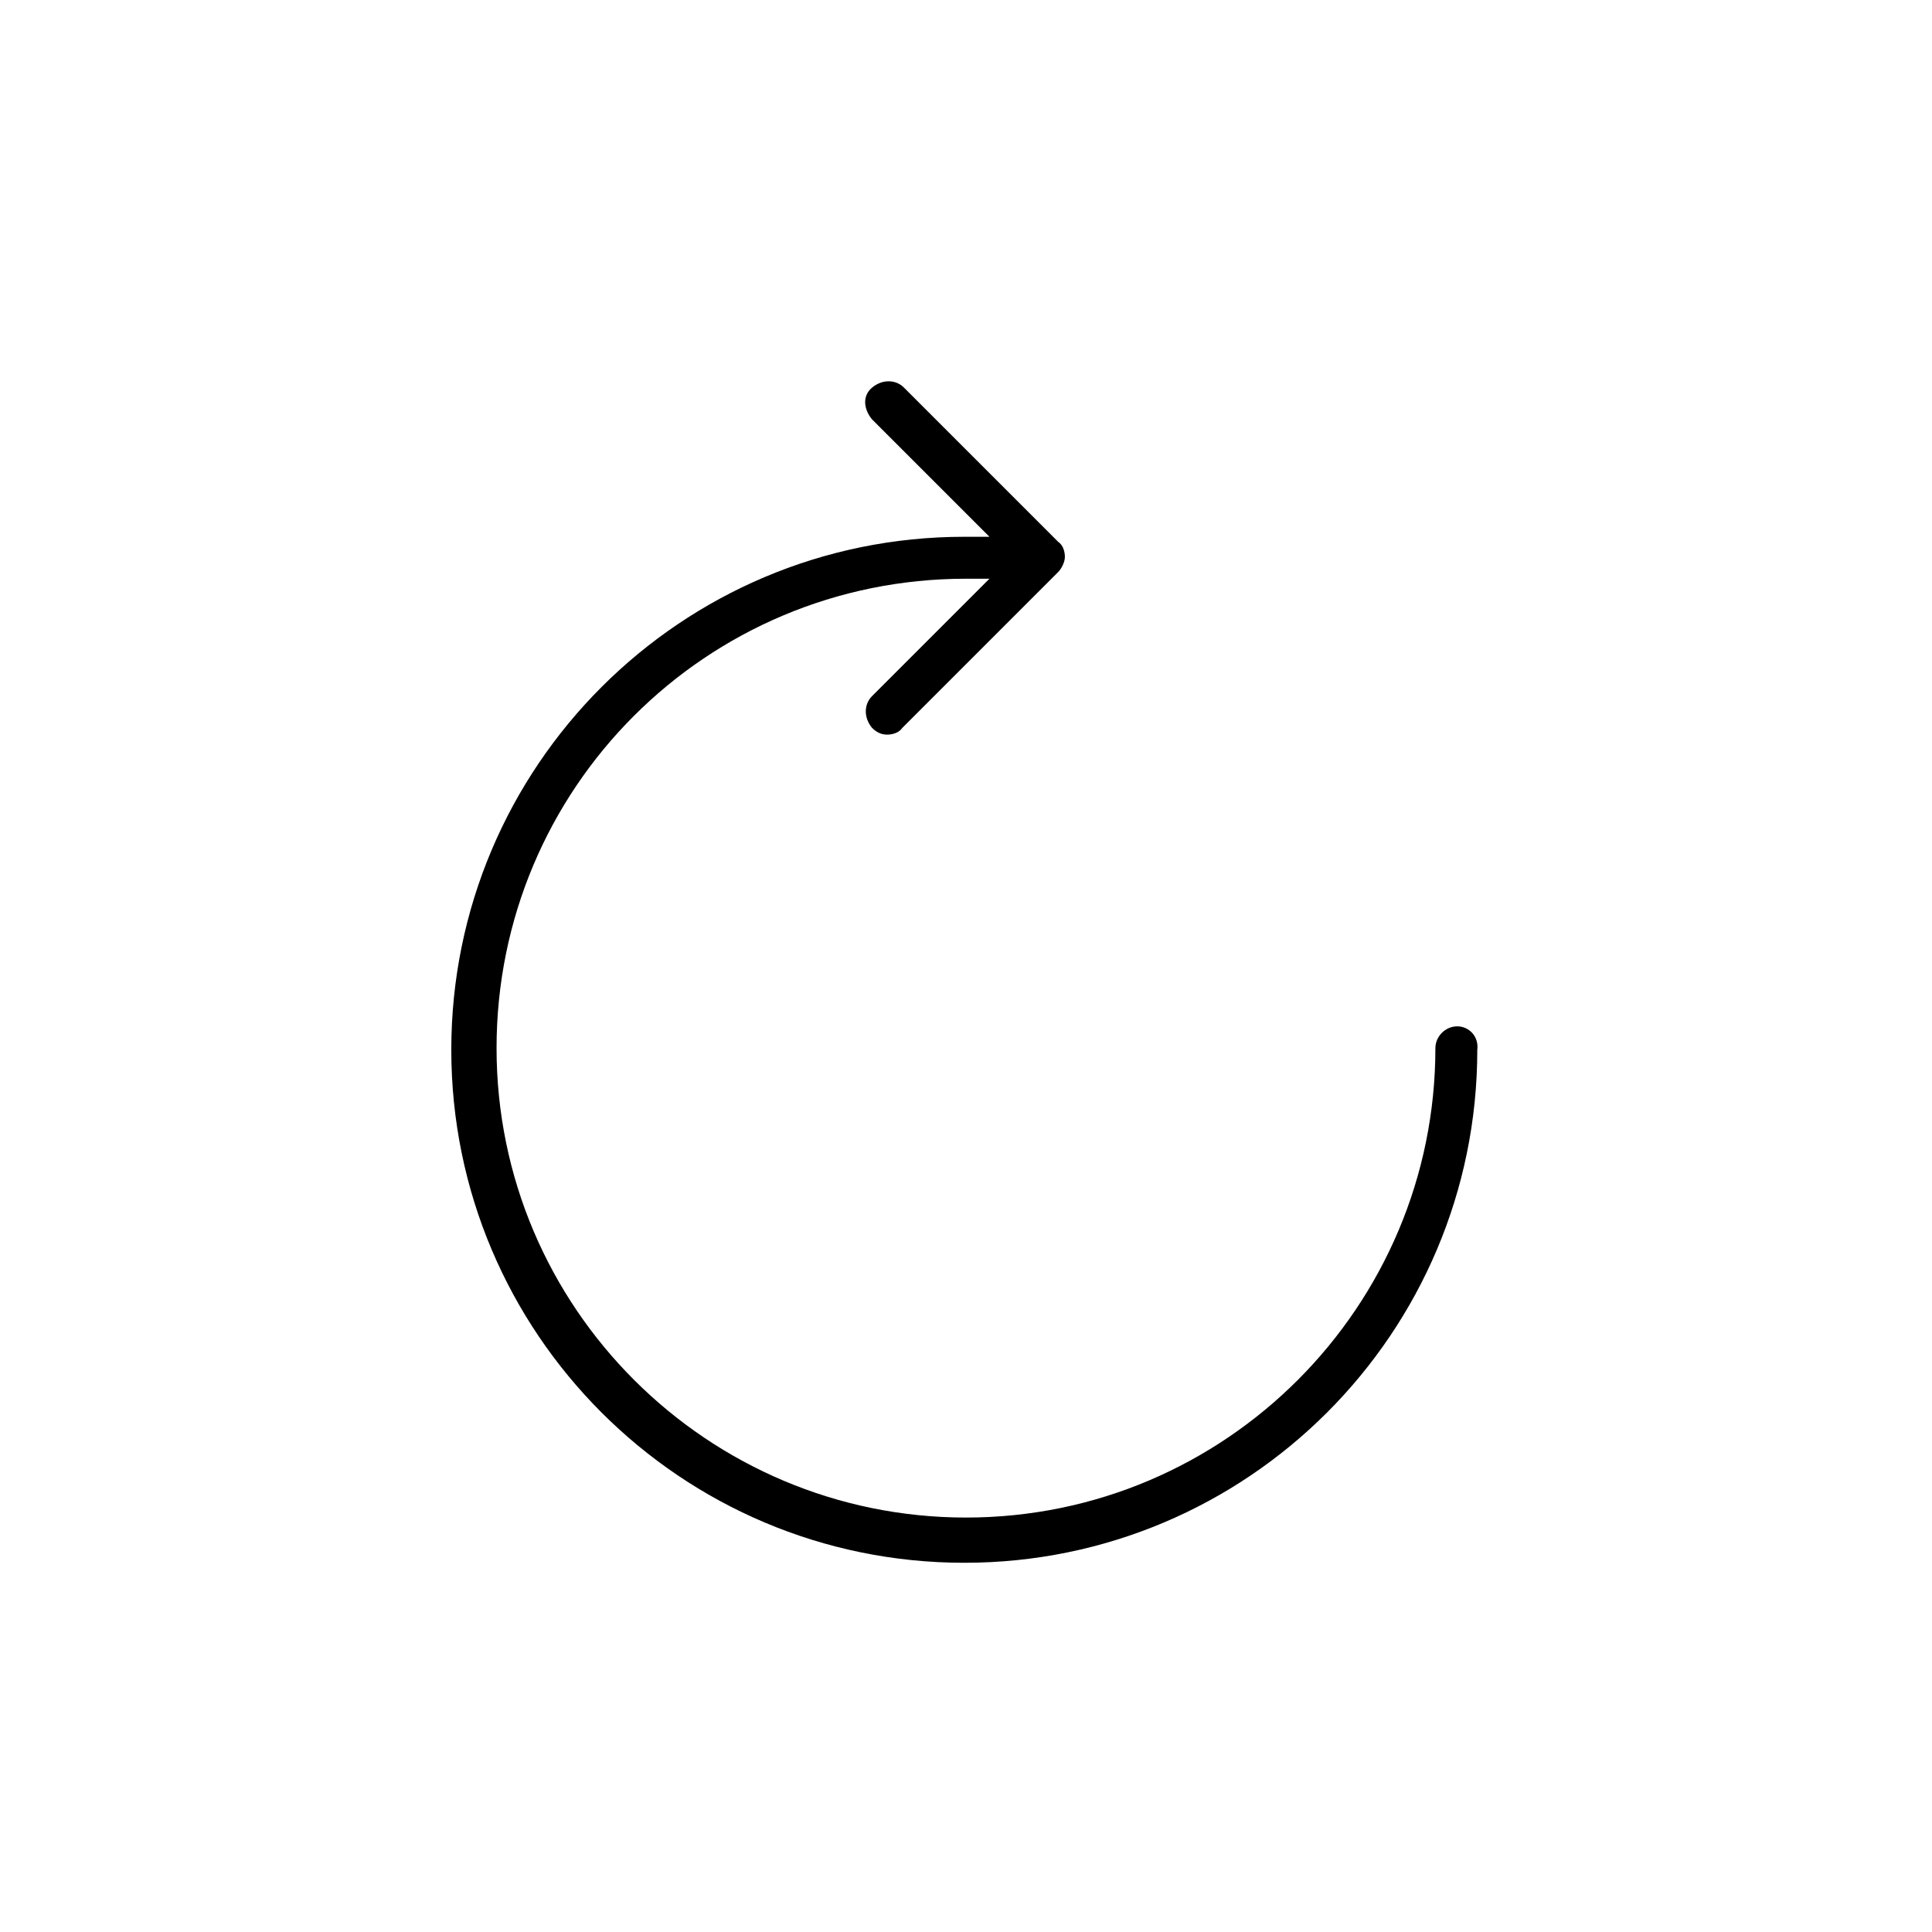
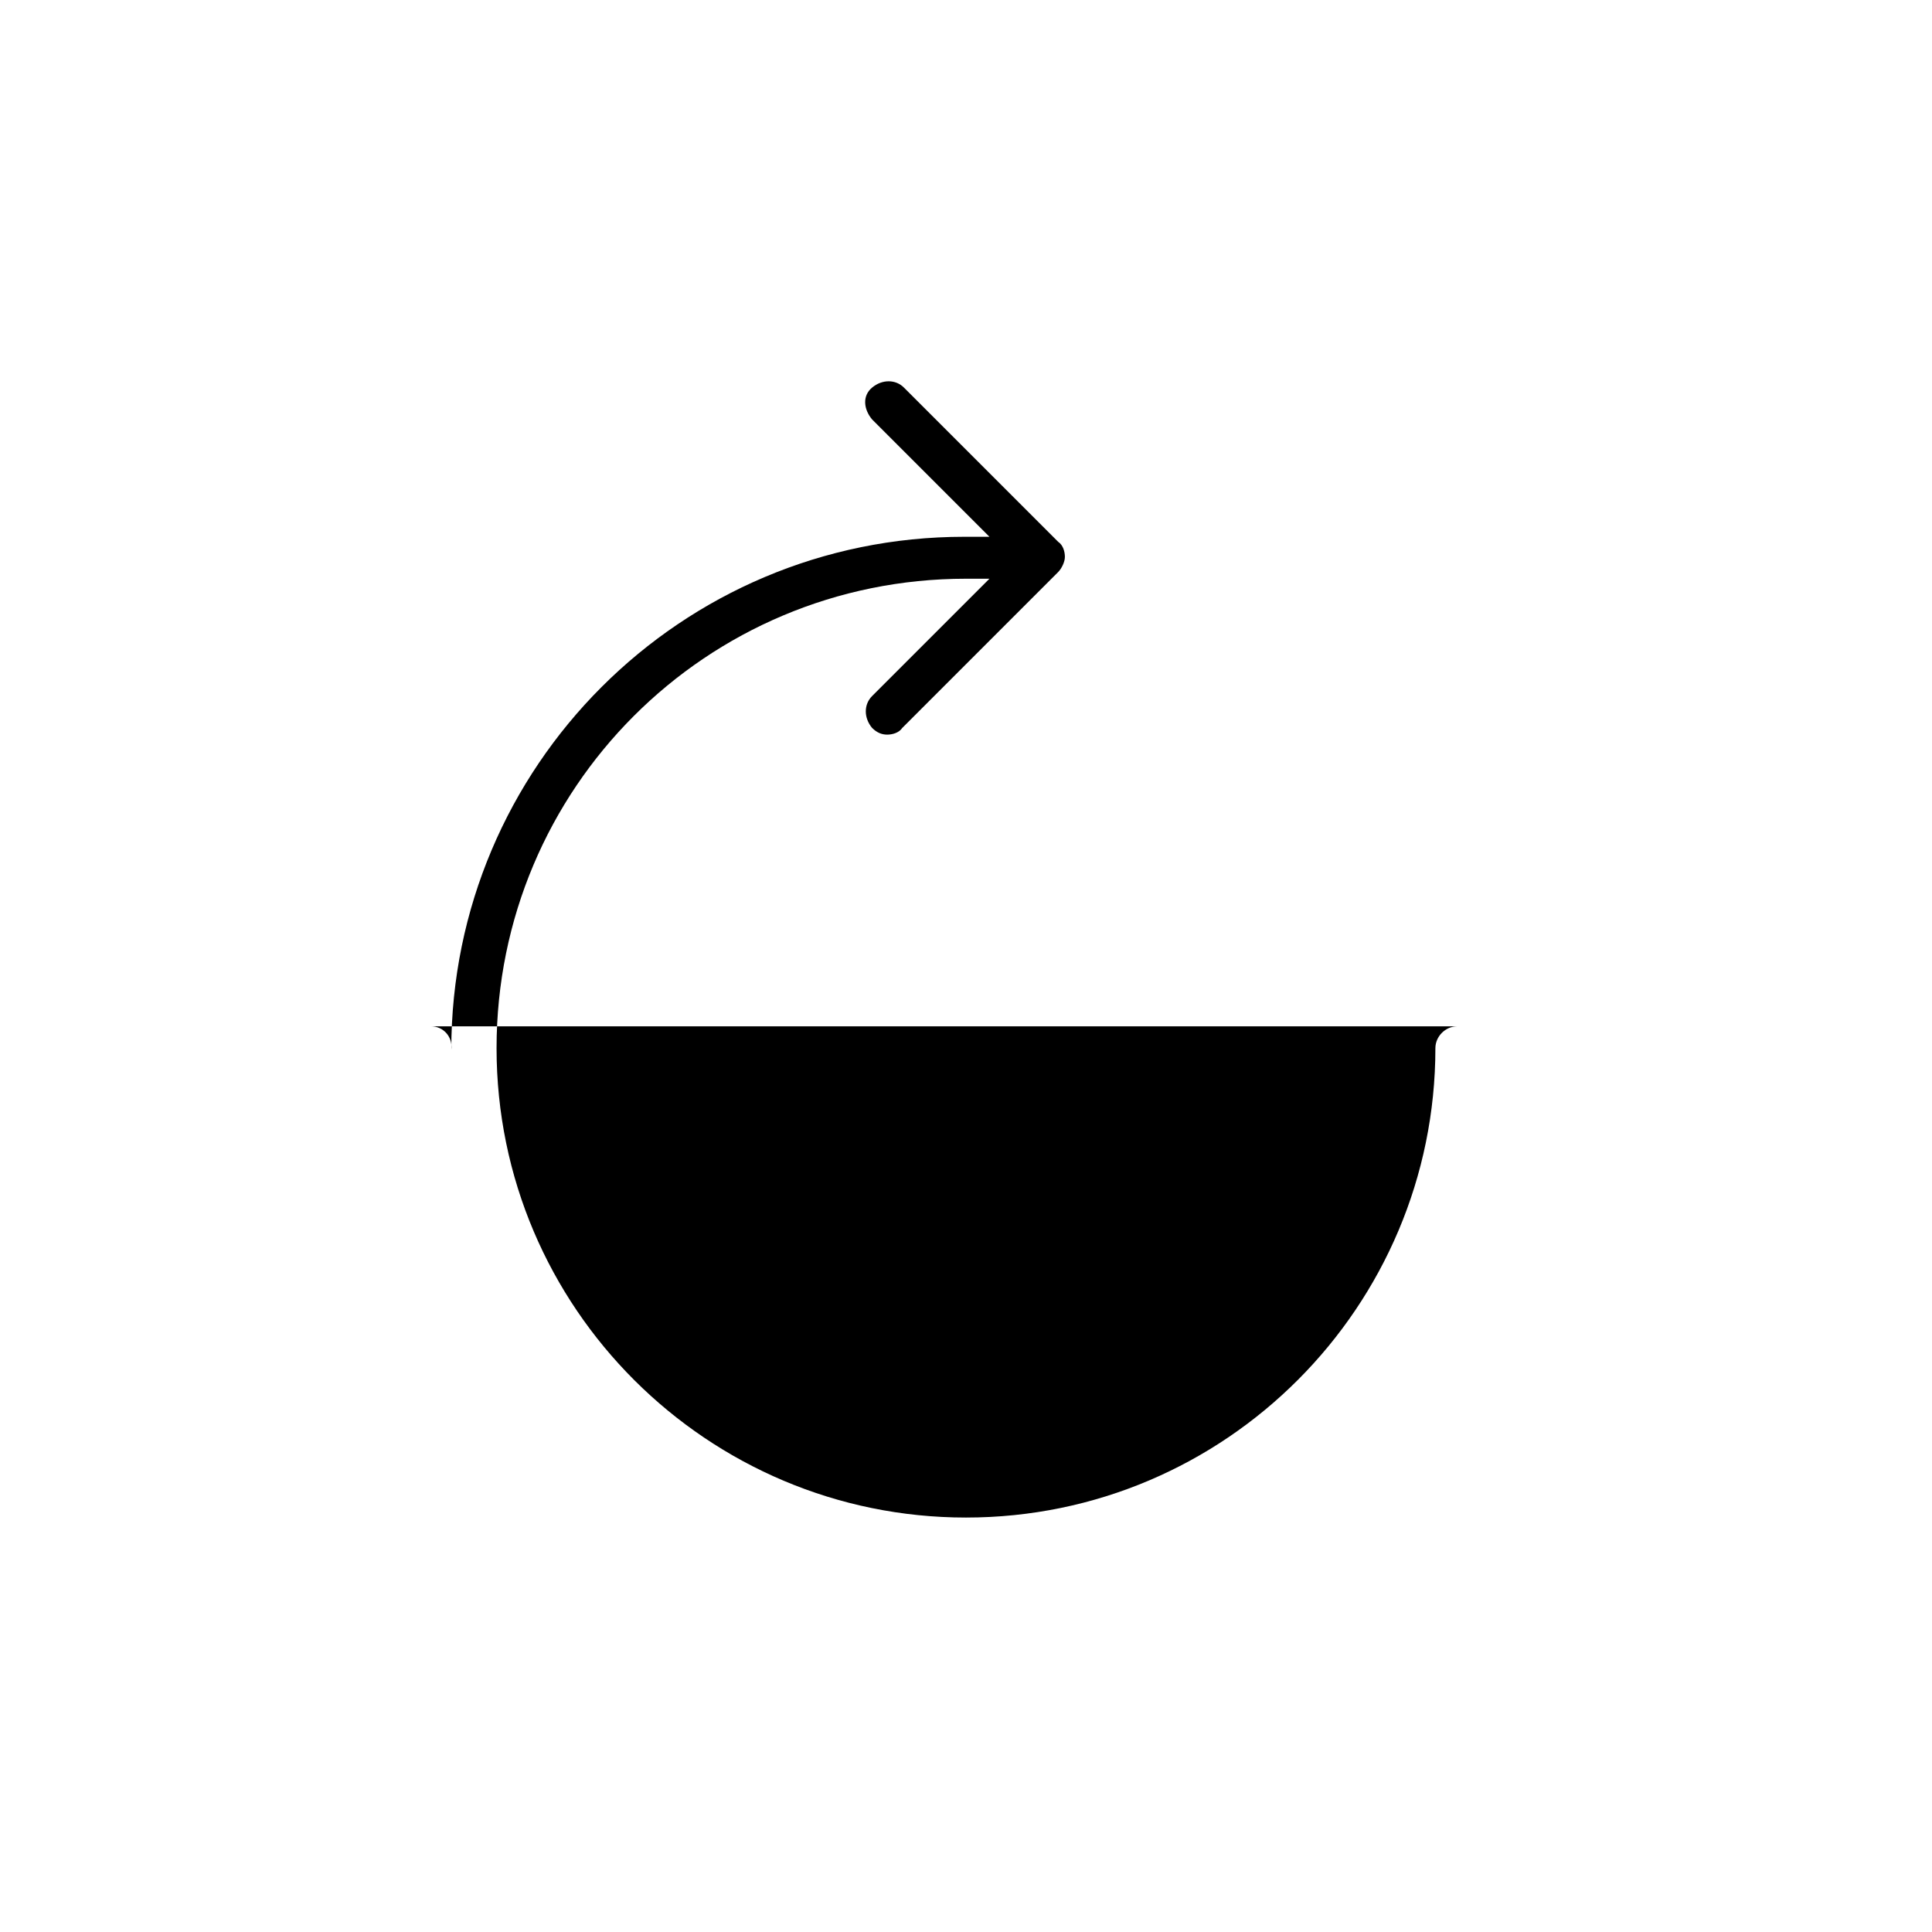
<svg xmlns="http://www.w3.org/2000/svg" fill="#000000" width="800px" height="800px" version="1.1" viewBox="144 144 512 512">
-   <path d="m530.17 415.99c-3.109 0-5.777 2.664-5.777 5.777 0 68.418-55.535 124.4-124.4 124.4-68.418 0-124.4-55.535-124.4-124.4s55.535-124.4 124.4-124.4h6.219l-31.098 31.098c-2.223 2.223-2.223 5.777 0 8.441 1.332 1.332 2.664 1.777 4 1.777 1.332 0 3.109-0.445 4-1.777l41.316-41.316c0.887-0.887 1.777-2.664 1.777-4 0-1.332-0.445-3.109-1.777-4l-40.875-40.875c-2.223-2.223-5.777-2.223-8.441 0-2.664 2.223-2.223 5.777 0 8.441l31.098 31.098h-6.664c-75.082 0-135.95 60.867-135.95 135.95s60.867 135.95 135.95 135.95 135.95-60.867 135.95-135.95c0.445-3.551-2.219-6.215-5.328-6.215z" />
+   <path d="m530.17 415.99c-3.109 0-5.777 2.664-5.777 5.777 0 68.418-55.535 124.4-124.4 124.4-68.418 0-124.4-55.535-124.4-124.4s55.535-124.4 124.4-124.4h6.219l-31.098 31.098c-2.223 2.223-2.223 5.777 0 8.441 1.332 1.332 2.664 1.777 4 1.777 1.332 0 3.109-0.445 4-1.777l41.316-41.316c0.887-0.887 1.777-2.664 1.777-4 0-1.332-0.445-3.109-1.777-4l-40.875-40.875c-2.223-2.223-5.777-2.223-8.441 0-2.664 2.223-2.223 5.777 0 8.441l31.098 31.098h-6.664c-75.082 0-135.95 60.867-135.95 135.95c0.445-3.551-2.219-6.215-5.328-6.215z" />
</svg>